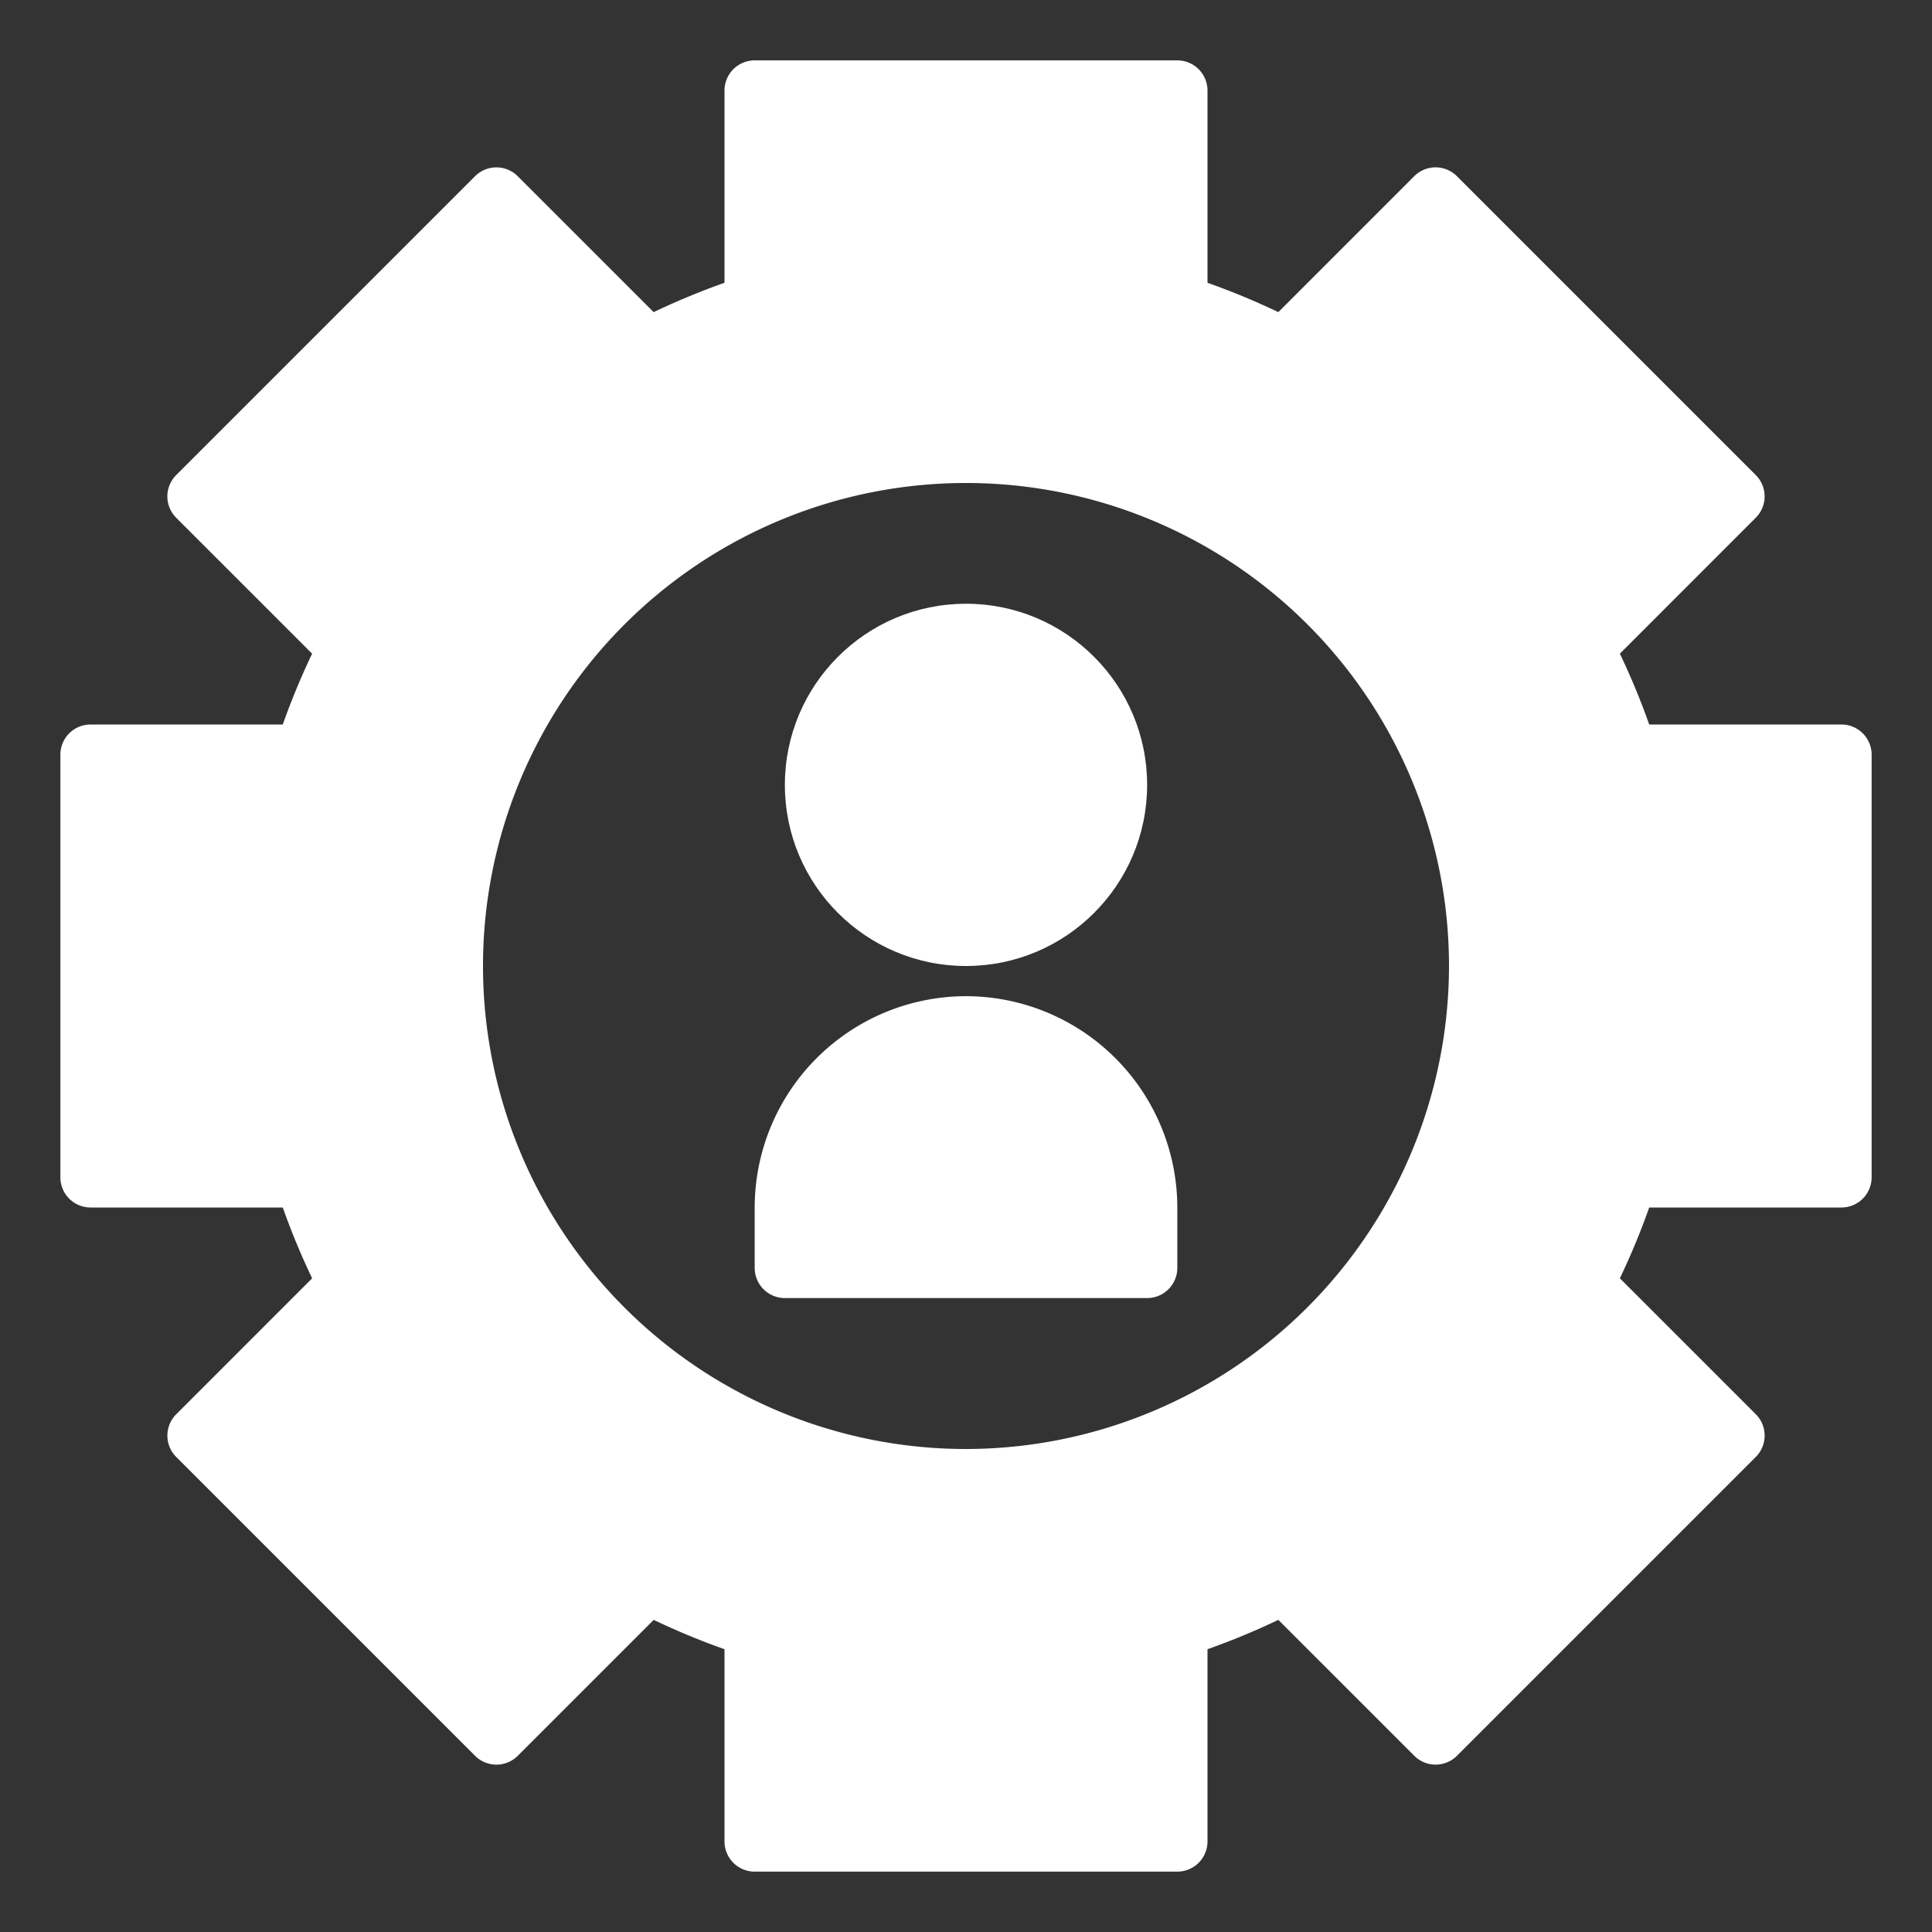
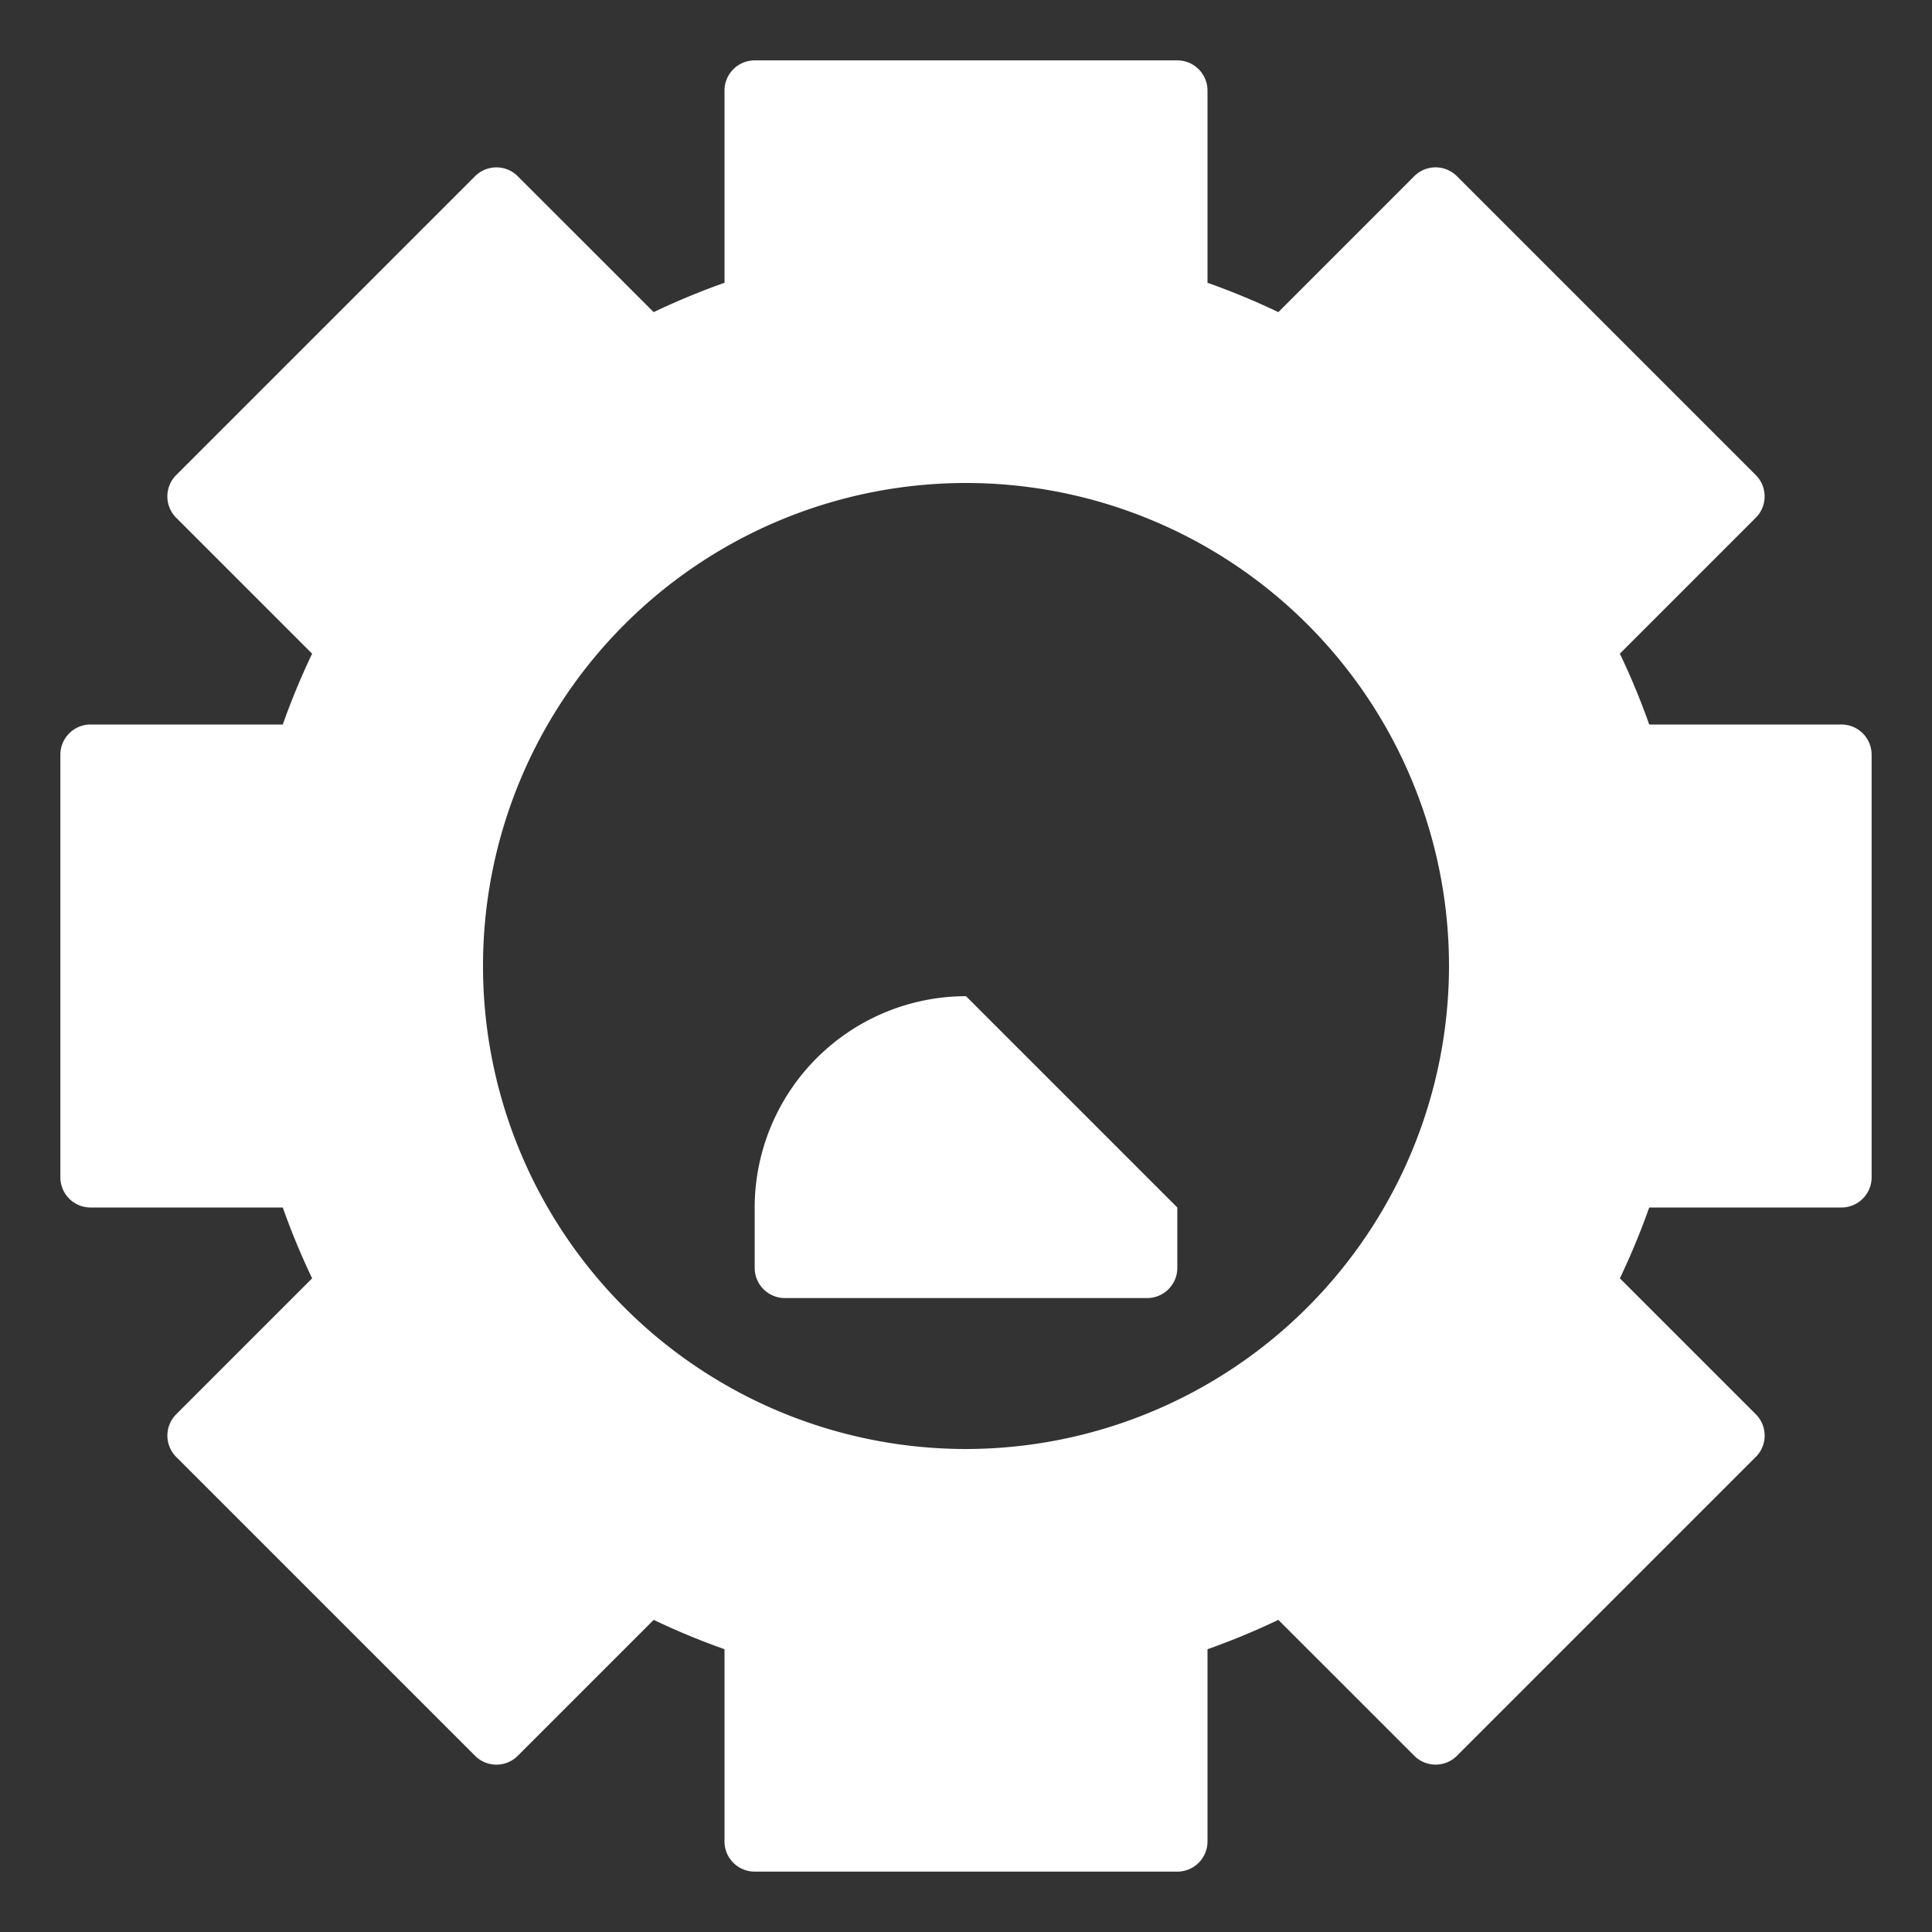
<svg xmlns="http://www.w3.org/2000/svg" version="1.1" width="512" height="512" x="0" y="0" viewBox="0 0 512 512" style="enable-background:new 0 0 512 512" xml:space="preserve" class="">
  <rect x="0" y="0" width="512" height="512" fill="#333333" stroke="none" />
  <g>
-     <path d="M256 264a56.063 56.063 0 0 0-56 56v16a8 8 0 0 0 8 8h96a8 8 0 0 0 8-8v-16a56.063 56.063 0 0 0-56-56z" fill="#ffffff" opacity="1" data-original="#000000" class="" />
-     <circle cx="256" cy="208" r="48" fill="#ffffff" opacity="1" data-original="#000000" class="" />
+     <path d="M256 264a56.063 56.063 0 0 0-56 56v16a8 8 0 0 0 8 8h96a8 8 0 0 0 8-8v-16z" fill="#ffffff" opacity="1" data-original="#000000" class="" />
    <path d="M488 192h-50.94a191.587 191.587 0 0 0-7.779-18.771l36.019-36.023a8 8 0 0 0 0-11.313l-79.2-79.2a8 8 0 0 0-11.314 0l-36.015 36.026A191.791 191.791 0 0 0 320 74.94V24a8 8 0 0 0-8-8H200a8 8 0 0 0-8 8v50.94a191.791 191.791 0 0 0-18.771 7.779L137.206 46.7a8 8 0 0 0-11.314 0l-79.2 79.2a8 8 0 0 0 0 11.313l36.023 36.023A191.587 191.587 0 0 0 74.94 192H24a8 8 0 0 0-8 8v112a8 8 0 0 0 8 8h50.94a191.791 191.791 0 0 0 7.779 18.771L46.7 374.794a8 8 0 0 0 0 11.313l79.2 79.2a8 8 0 0 0 11.314 0l36.023-36.023A192 192 0 0 0 192 437.06V488a8 8 0 0 0 8 8h112a8 8 0 0 0 8-8v-50.94a192 192 0 0 0 18.771-7.779l36.023 36.019a8 8 0 0 0 11.314 0l79.2-79.2a8 8 0 0 0 0-11.313l-36.023-36.023A191.791 191.791 0 0 0 437.06 320H488a8 8 0 0 0 8-8V200a8 8 0 0 0-8-8zM256 384a128 128 0 1 1 128-128 128.145 128.145 0 0 1-128 128z" fill="#ffffff" opacity="1" data-original="#000000" class="" style="cursor: pointer;" />
  </g>
</svg>